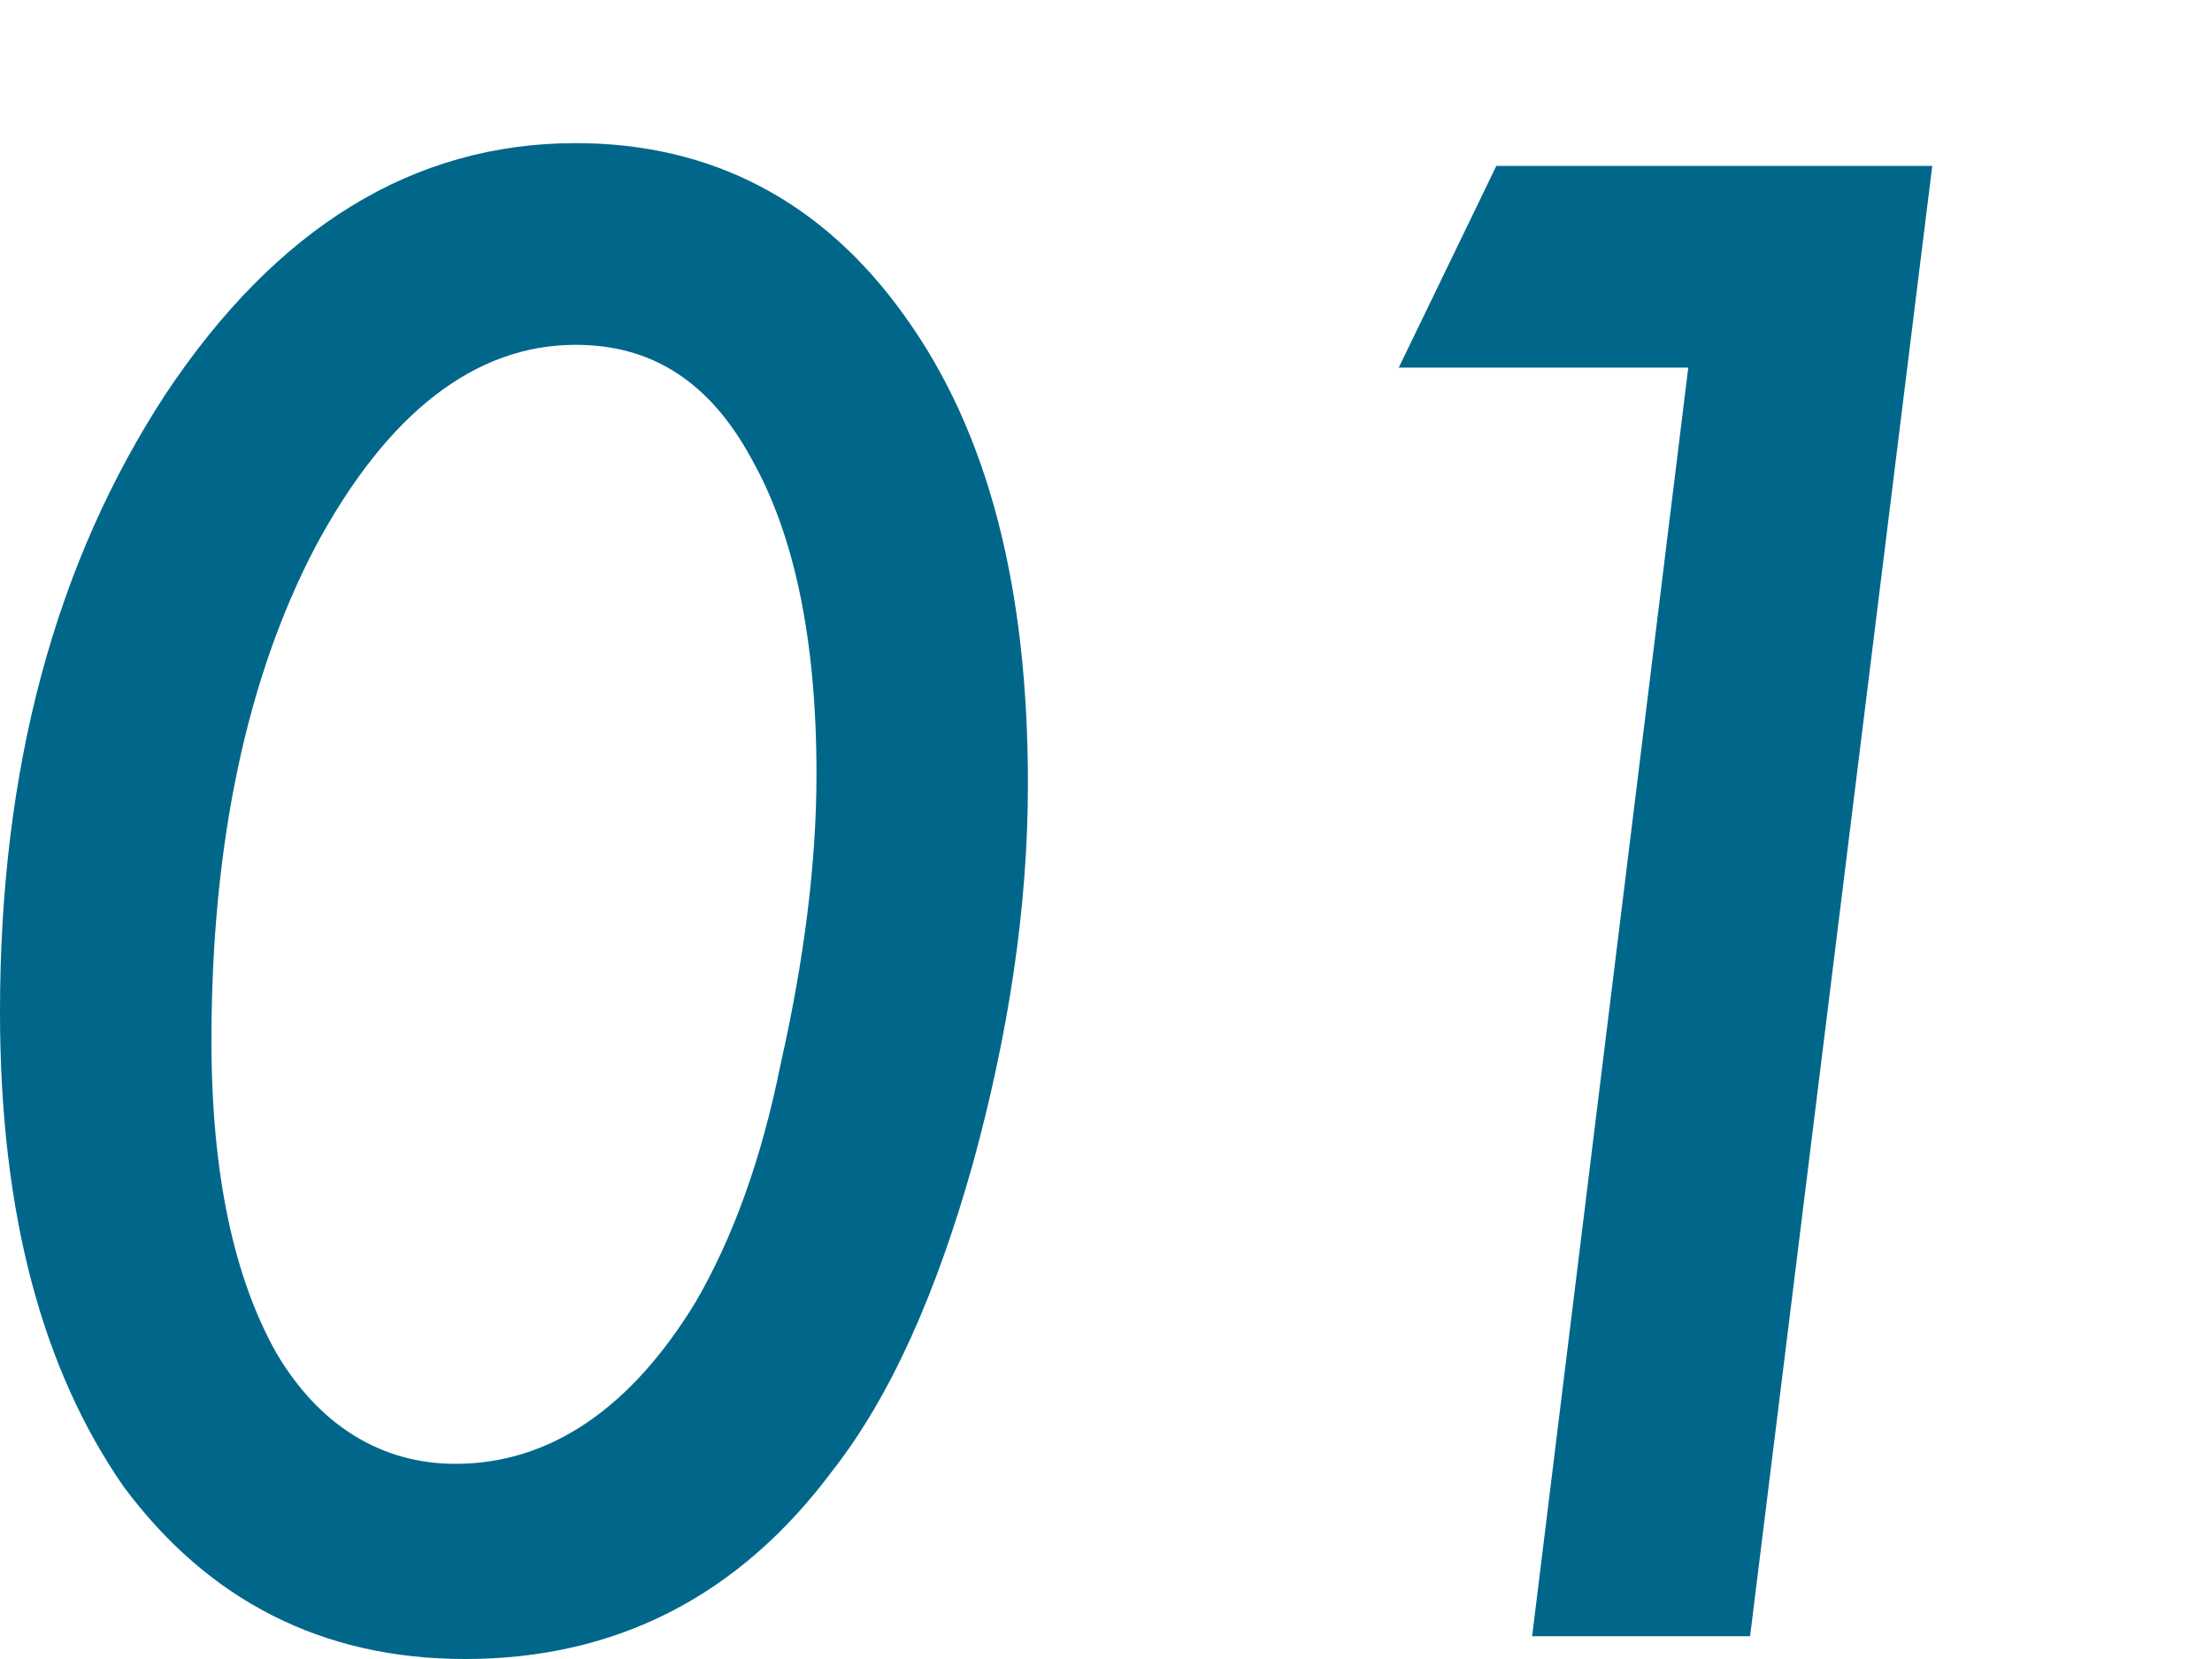
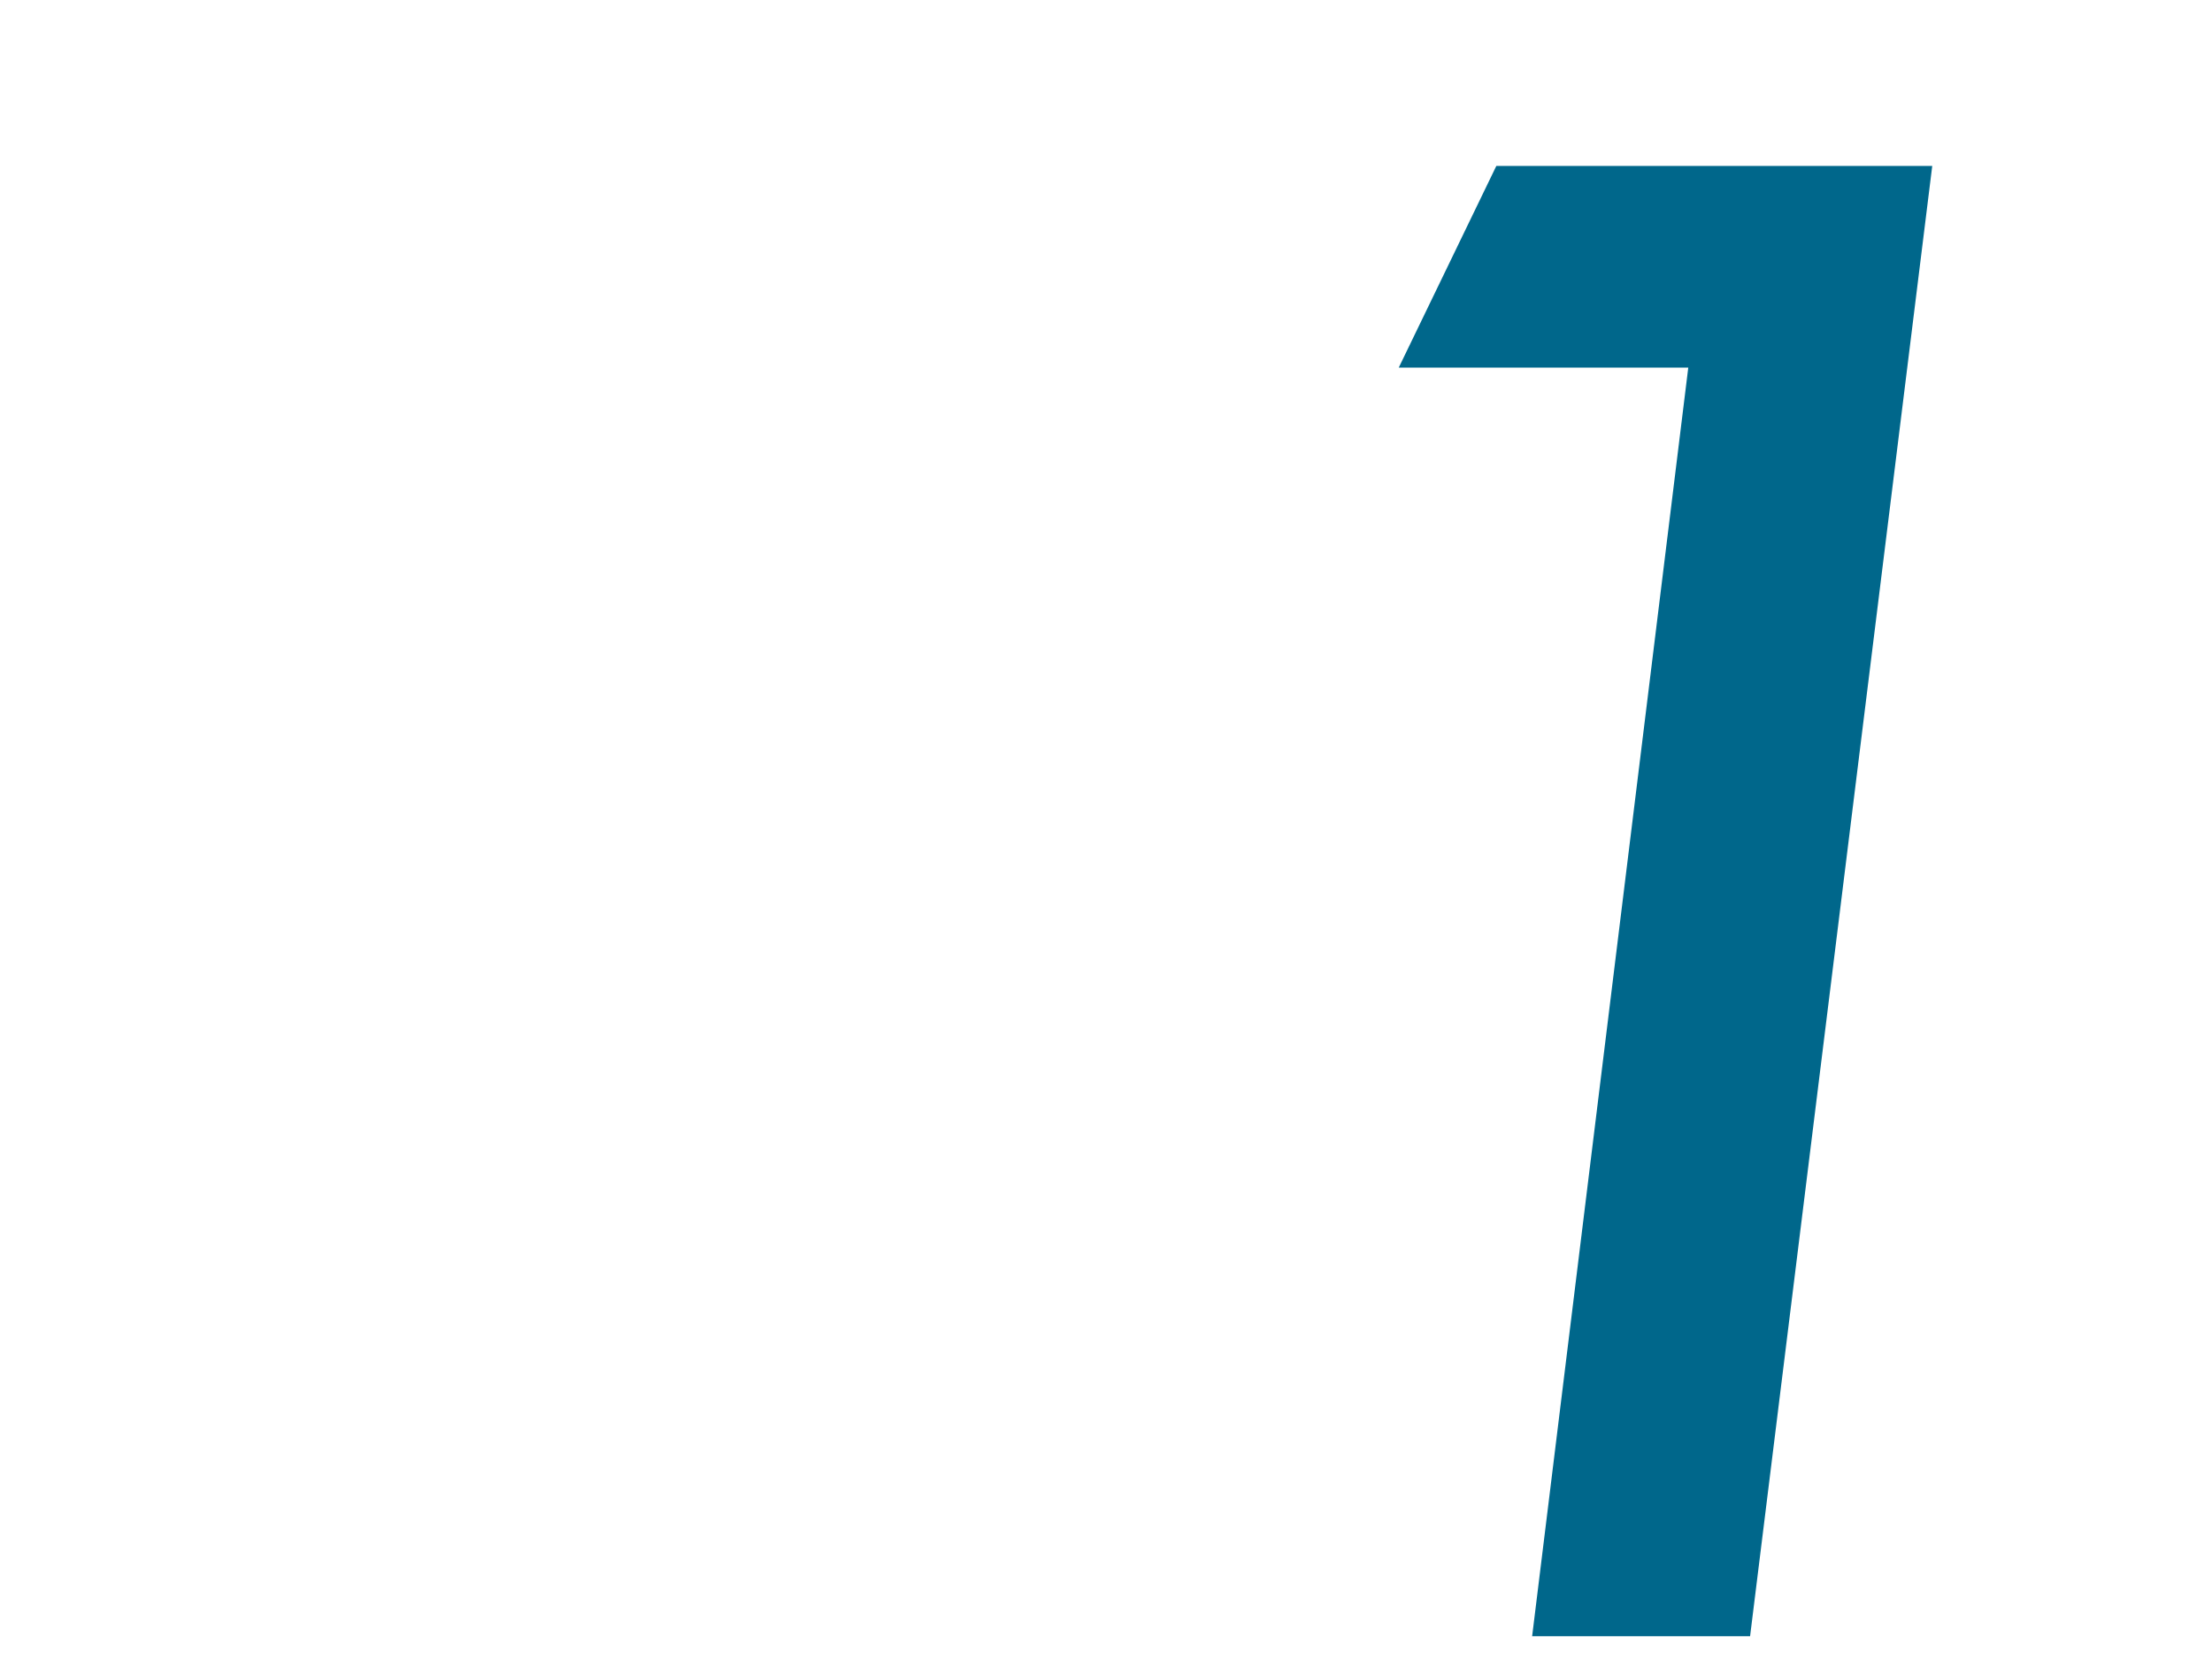
<svg xmlns="http://www.w3.org/2000/svg" version="1.1" id="レイヤー_1" x="0px" y="0px" viewBox="0 0 68 51" style="enable-background:new 0 0 68 51;" xml:space="preserve">
  <style type="text/css">
	.st0{fill:#00678B;}
</style>
  <g>
    <g>
-       <path class="st0" d="M31.6,24.1c0,3.8-0.6,7.7-1.7,11.7c-1.1,3.9-2.5,7.1-4.3,9.4c-2.9,3.9-6.7,5.8-11.3,5.8    c-4.4,0-7.9-1.8-10.5-5.3C1.3,42.1,0,37.3,0,31.1c0-7.5,1.7-13.8,5.1-19C8.5,7,12.7,4.4,17.7,4.4c4.2,0,7.6,1.8,10.1,5.3    C30.4,13.3,31.6,18.1,31.6,24.1z M25.1,23.8c0-4.2-0.7-7.4-2-9.7c-1.3-2.4-3.1-3.5-5.4-3.5c-3.1,0-5.8,2.1-8,6.2    C7.6,20.8,6.5,25.9,6.5,32c0,4.1,0.7,7.3,2,9.6C9.8,43.8,11.7,45,14,45c2.9,0,5.4-1.7,7.4-5c1.1-1.9,2-4.3,2.6-7.3    C24.7,29.6,25.1,26.6,25.1,23.8z" />
      <path class="st0" d="M59.4,5.1l-5.6,45.2h-6.7l4.8-39h-8.9l3-6.2H59.4z" />
    </g>
  </g>
  <g>
</g>
  <g>
</g>
  <g>
</g>
  <g>
</g>
  <g>
</g>
  <g>
</g>
  <g>
</g>
  <g>
</g>
  <g>
</g>
  <g>
</g>
  <g>
</g>
  <g>
</g>
  <g>
</g>
  <g>
</g>
  <g>
</g>
</svg>